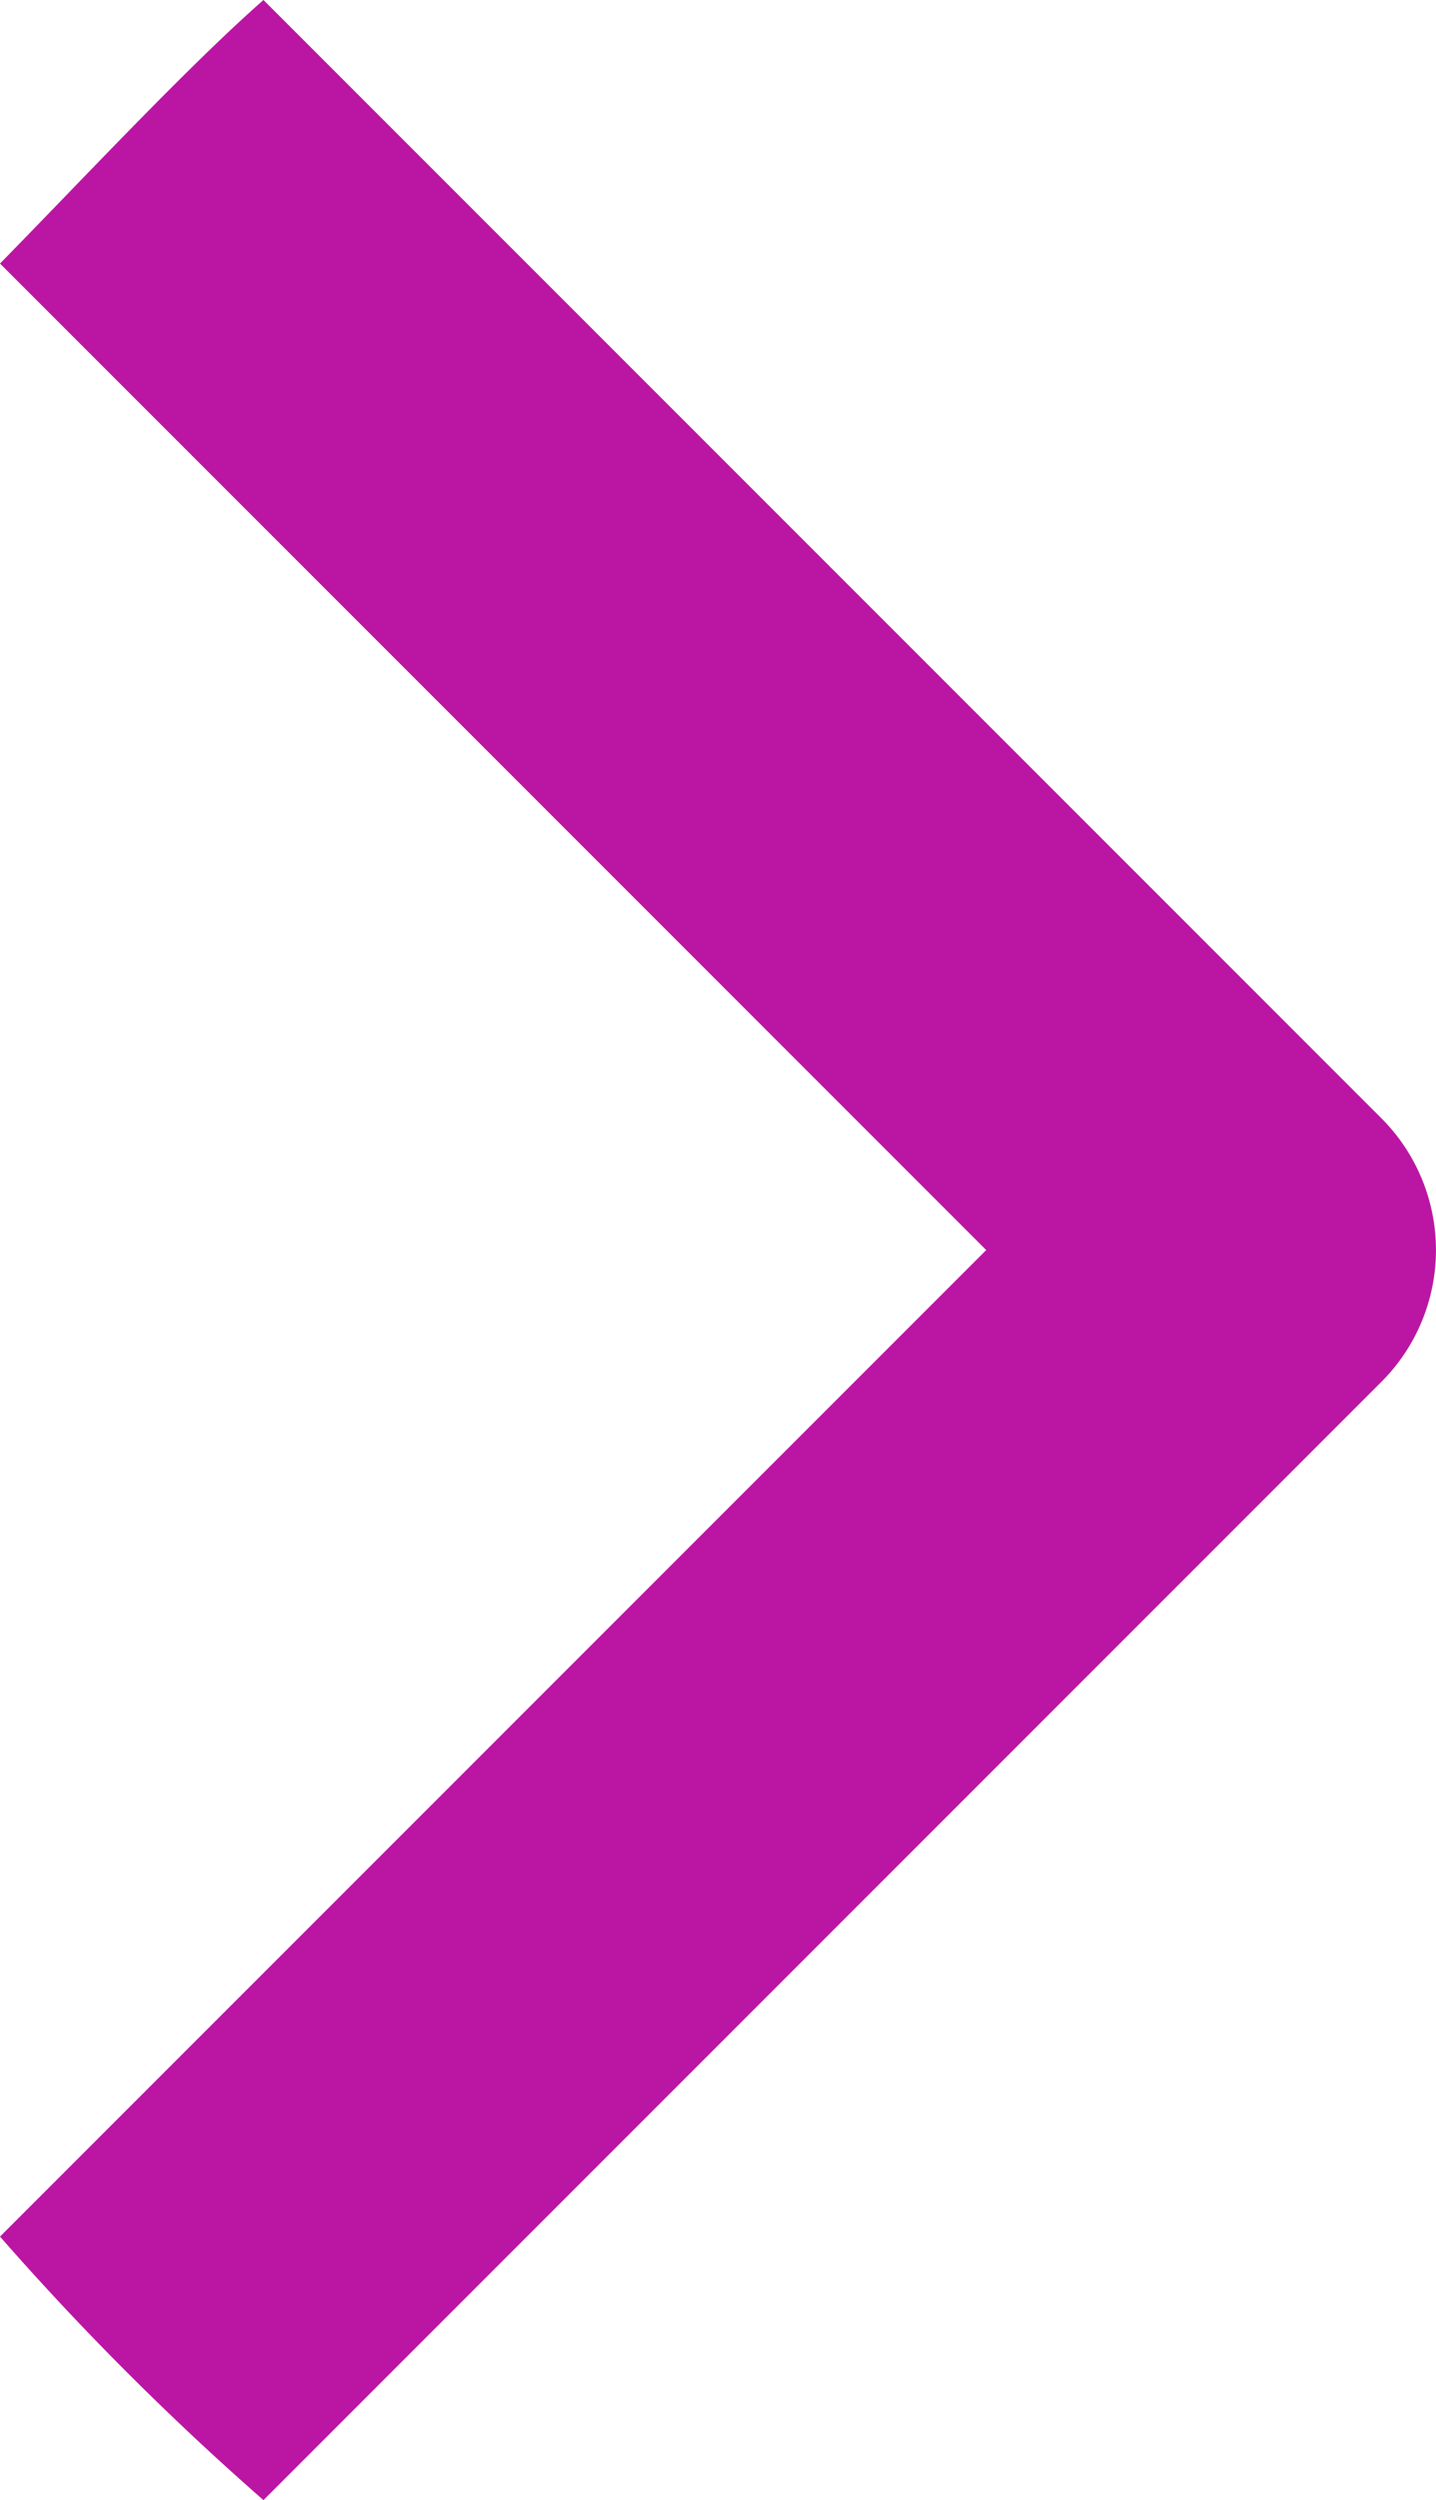
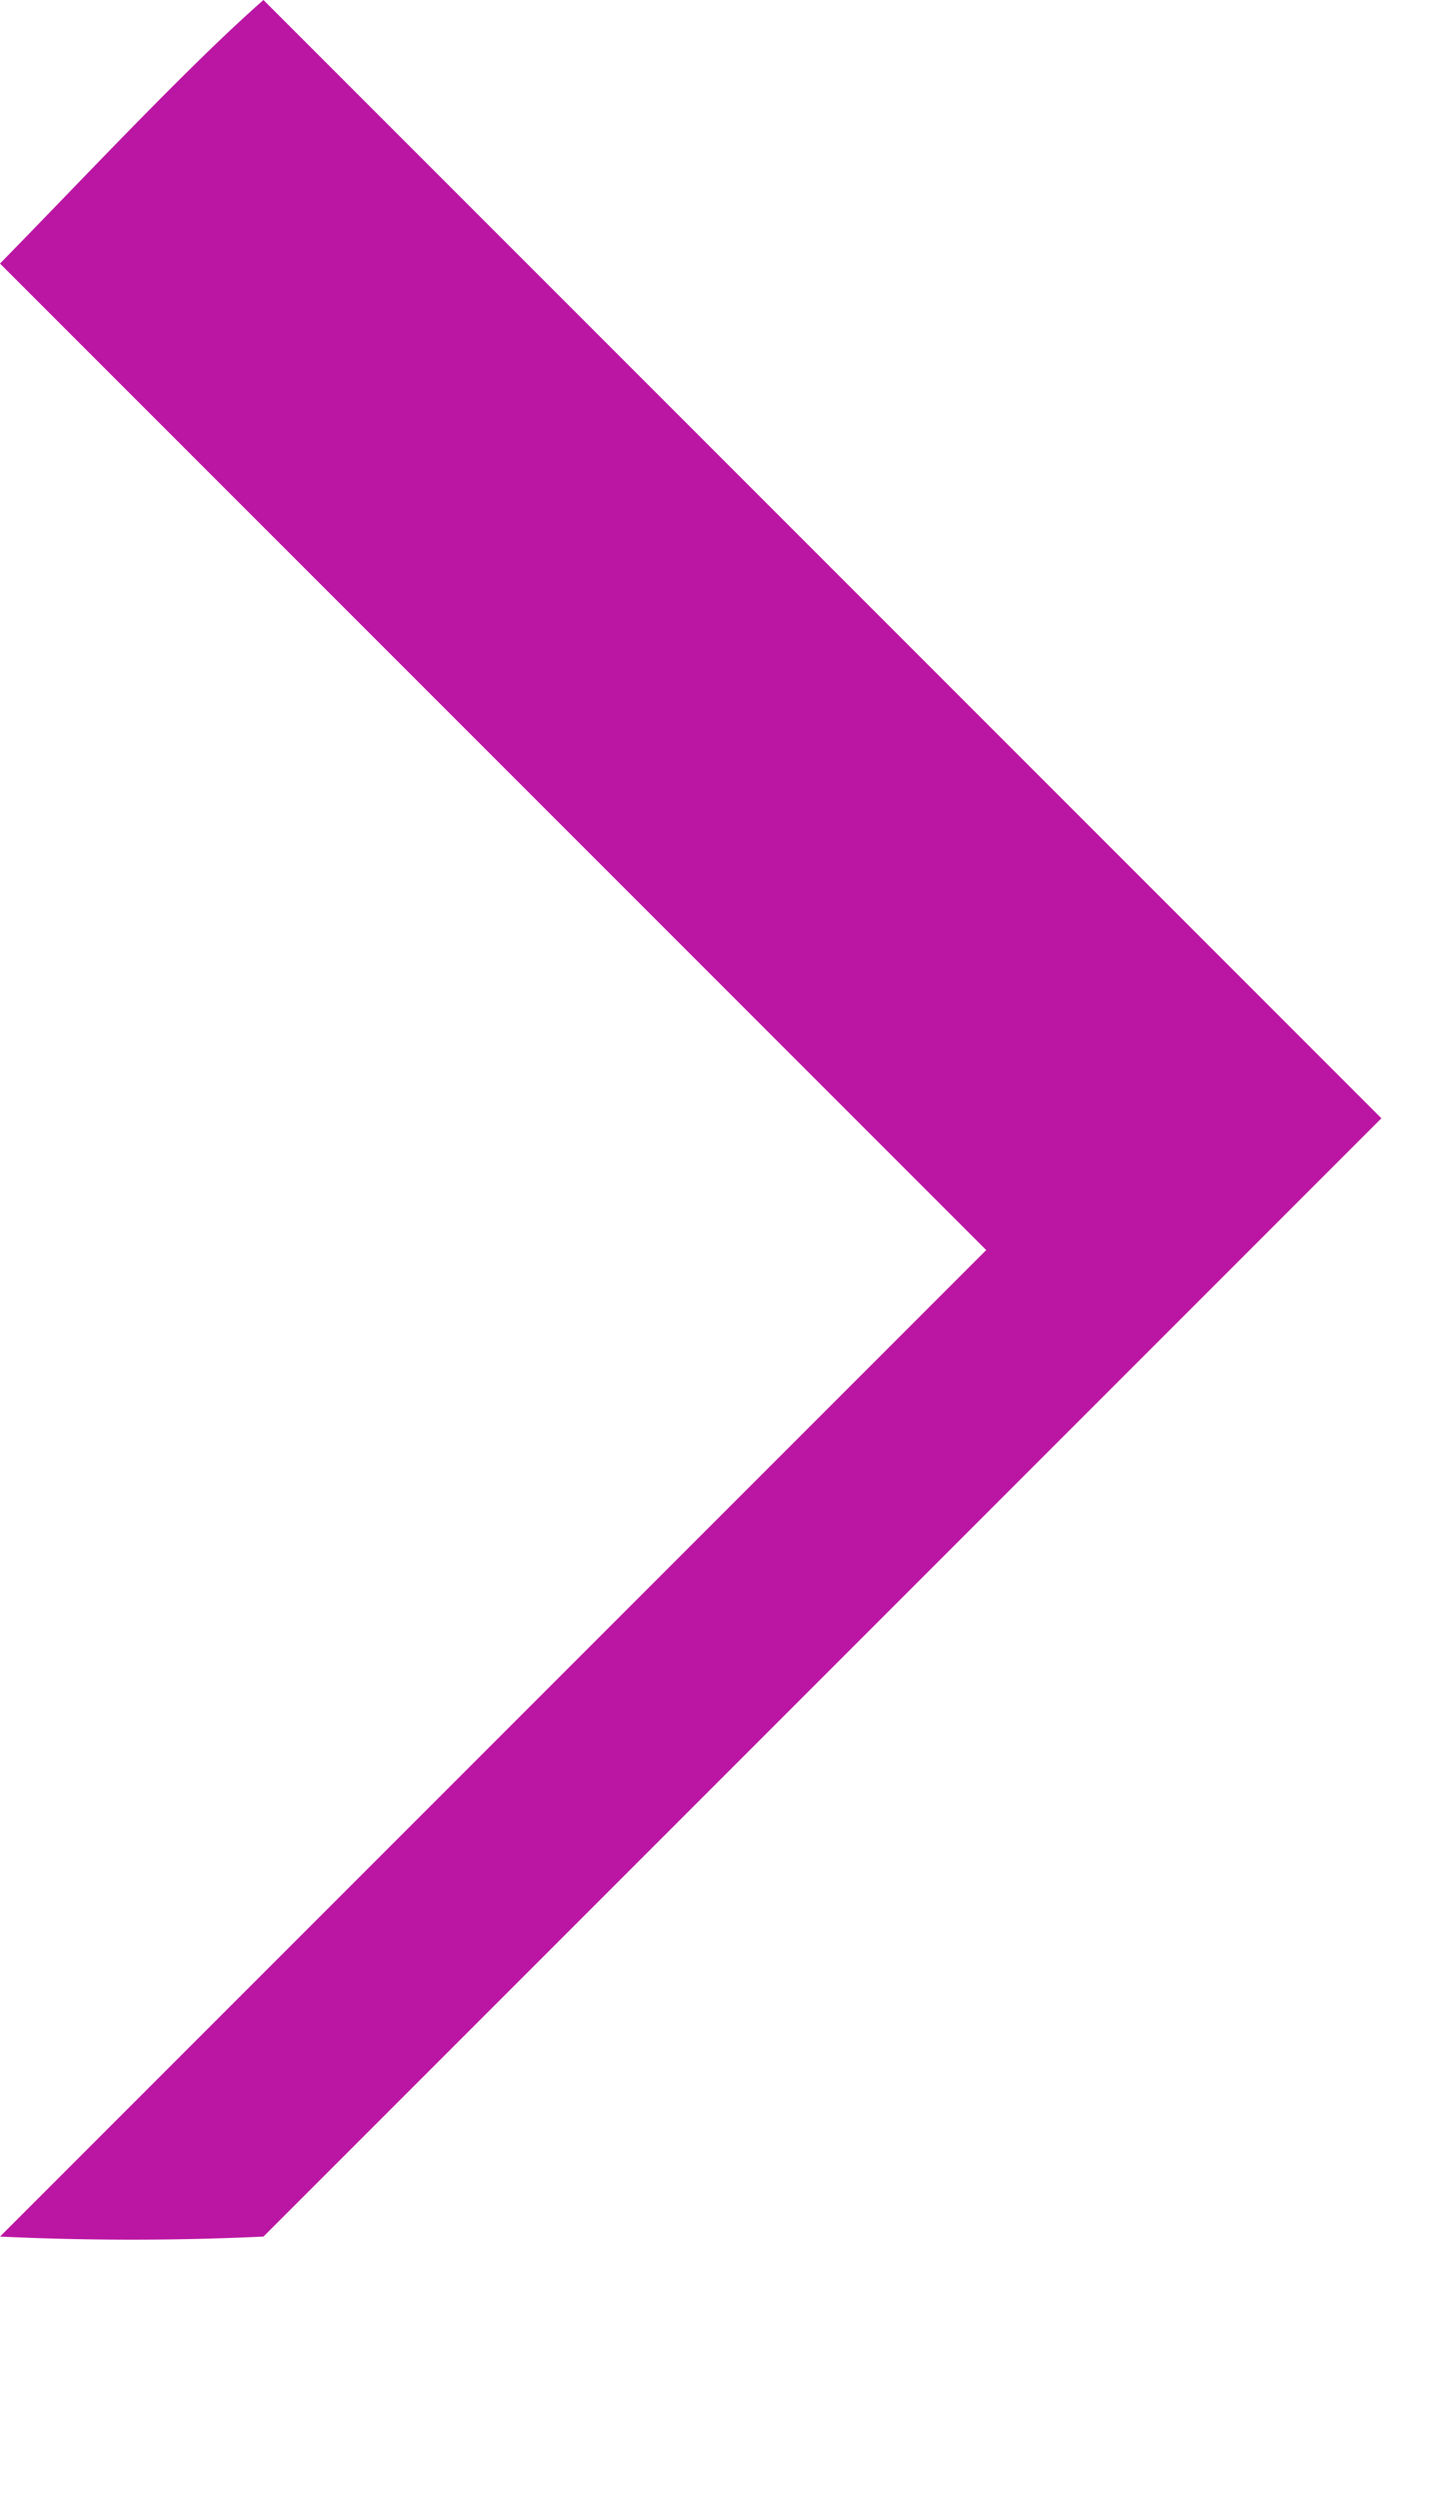
<svg xmlns="http://www.w3.org/2000/svg" id="Right_Arrow" data-name="Right Arrow" width="7.707" height="13.414" viewBox="0 0 7.707 13.414">
-   <path id="chevron-right" d="M9.293,17.293,14.586,12,9.293,6.707c.454-.463,1.008-1.057,1.414-1.414l6,6a1,1,0,0,1,0,1.414l-6,6A15.138,15.138,0,0,1,9.293,17.293Z" transform="translate(-9.293 -5.293)" fill="#bb16a3" />
+   <path id="chevron-right" d="M9.293,17.293,14.586,12,9.293,6.707c.454-.463,1.008-1.057,1.414-1.414l6,6l-6,6A15.138,15.138,0,0,1,9.293,17.293Z" transform="translate(-9.293 -5.293)" fill="#bb16a3" />
</svg>